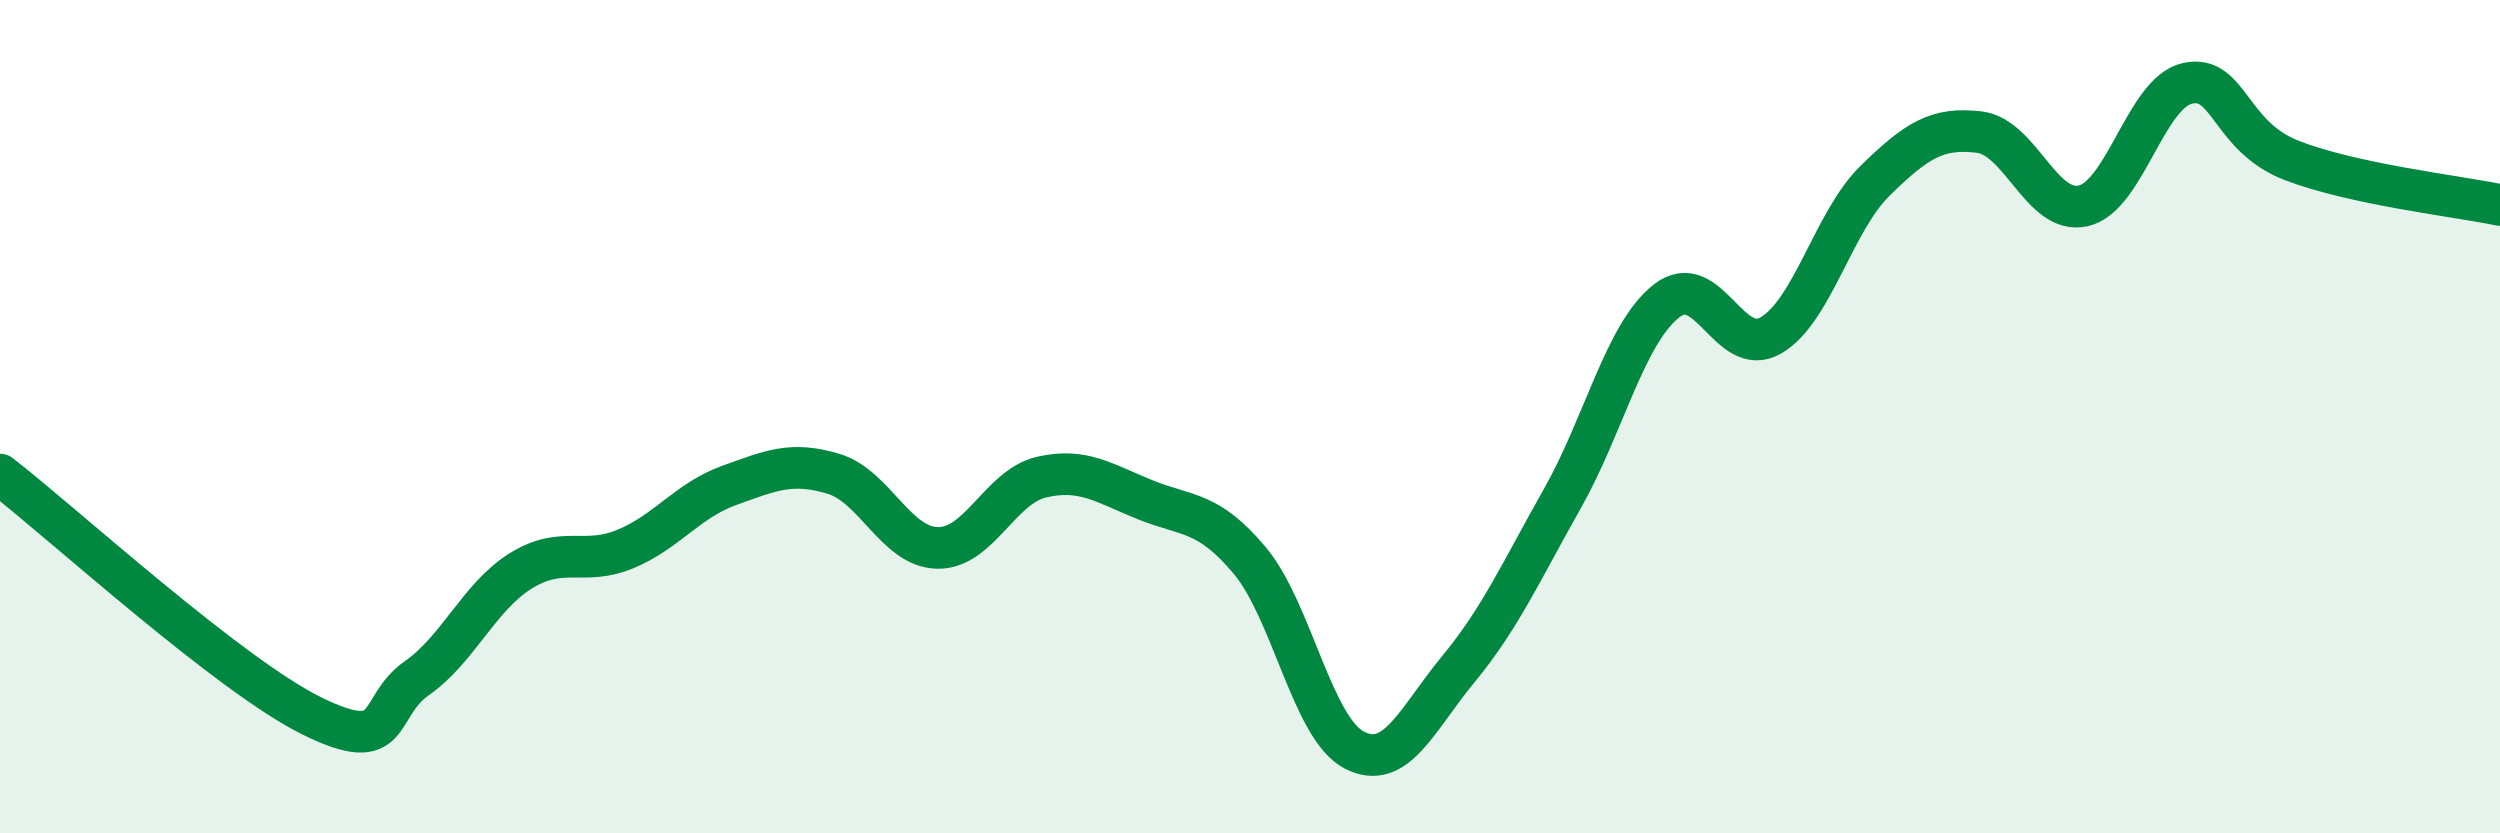
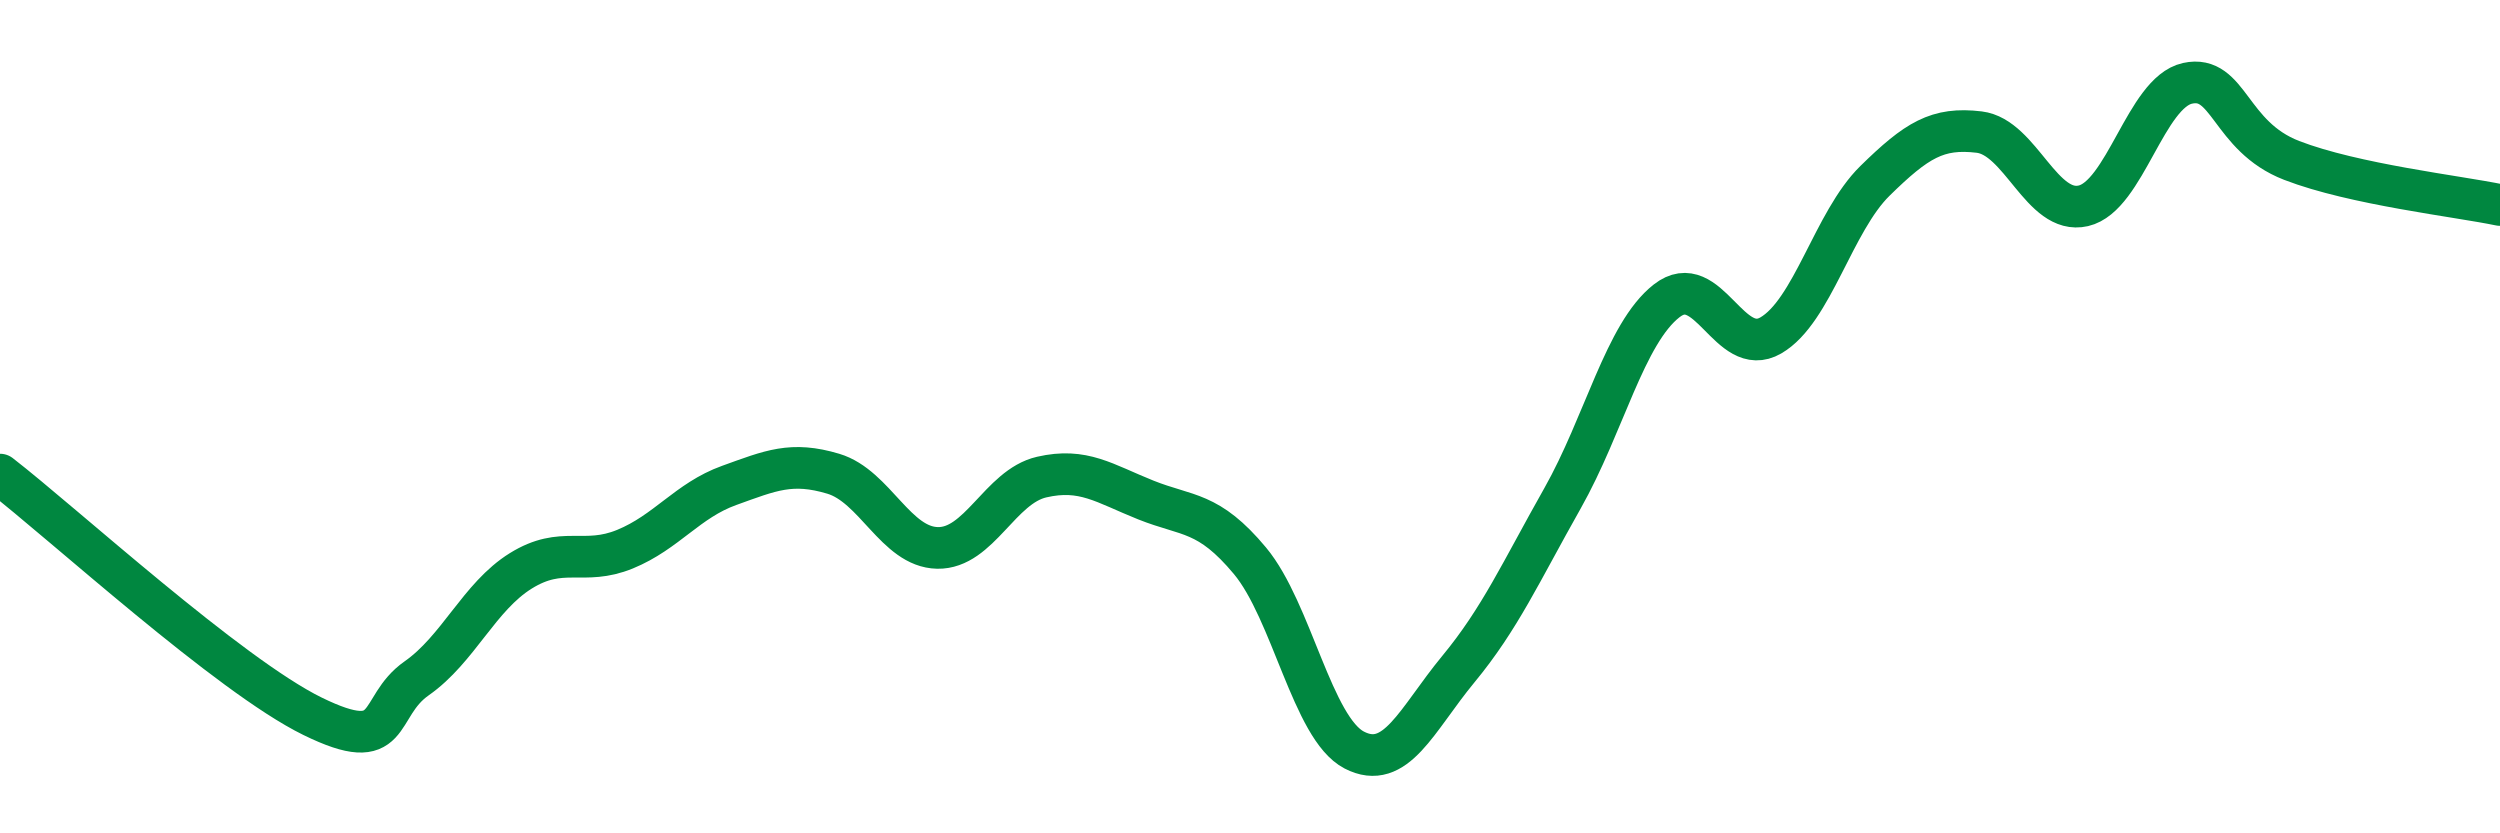
<svg xmlns="http://www.w3.org/2000/svg" width="60" height="20" viewBox="0 0 60 20">
-   <path d="M 0,11.39 C 1.5,12.55 5.5,16.21 7.5,17.19 C 9.5,18.17 9,16.98 10,16.28 C 11,15.58 11.5,14.32 12.5,13.7 C 13.5,13.08 14,13.59 15,13.18 C 16,12.77 16.5,12.01 17.5,11.65 C 18.5,11.29 19,11.07 20,11.37 C 21,11.67 21.5,13.13 22.5,13.15 C 23.5,13.17 24,11.68 25,11.45 C 26,11.22 26.5,11.6 27.5,12 C 28.5,12.4 29,12.26 30,13.46 C 31,14.66 31.5,17.48 32.5,18 C 33.5,18.52 34,17.27 35,16.06 C 36,14.85 36.5,13.73 37.5,11.96 C 38.5,10.19 39,8 40,7.22 C 41,6.44 41.5,8.63 42.5,8.05 C 43.5,7.47 44,5.32 45,4.34 C 46,3.36 46.5,3.05 47.5,3.17 C 48.5,3.29 49,5.17 50,4.94 C 51,4.71 51.5,2.22 52.5,2 C 53.5,1.78 53.5,3.27 55,3.85 C 56.5,4.43 59,4.71 60,4.92L60 20L0 20Z" fill="#008740" opacity="0.1" stroke-linecap="round" stroke-linejoin="round" />
  <path d="M 0,11.39 C 1.5,12.55 5.5,16.21 7.5,17.19 C 9.5,18.17 9,16.98 10,16.28 C 11,15.58 11.5,14.32 12.5,13.7 C 13.5,13.08 14,13.59 15,13.18 C 16,12.77 16.5,12.01 17.5,11.65 C 18.5,11.29 19,11.07 20,11.37 C 21,11.67 21.5,13.13 22.5,13.15 C 23.5,13.17 24,11.68 25,11.45 C 26,11.22 26.5,11.6 27.5,12 C 28.5,12.4 29,12.26 30,13.46 C 31,14.66 31.5,17.48 32.5,18 C 33.5,18.52 34,17.27 35,16.06 C 36,14.85 36.5,13.73 37.5,11.96 C 38.5,10.19 39,8 40,7.22 C 41,6.44 41.5,8.63 42.5,8.05 C 43.5,7.47 44,5.32 45,4.34 C 46,3.36 46.5,3.05 47.5,3.17 C 48.5,3.29 49,5.17 50,4.94 C 51,4.71 51.5,2.22 52.5,2 C 53.5,1.78 53.5,3.27 55,3.85 C 56.5,4.43 59,4.71 60,4.92" stroke="#008740" stroke-width="1" fill="none" stroke-linecap="round" stroke-linejoin="round" />
</svg>